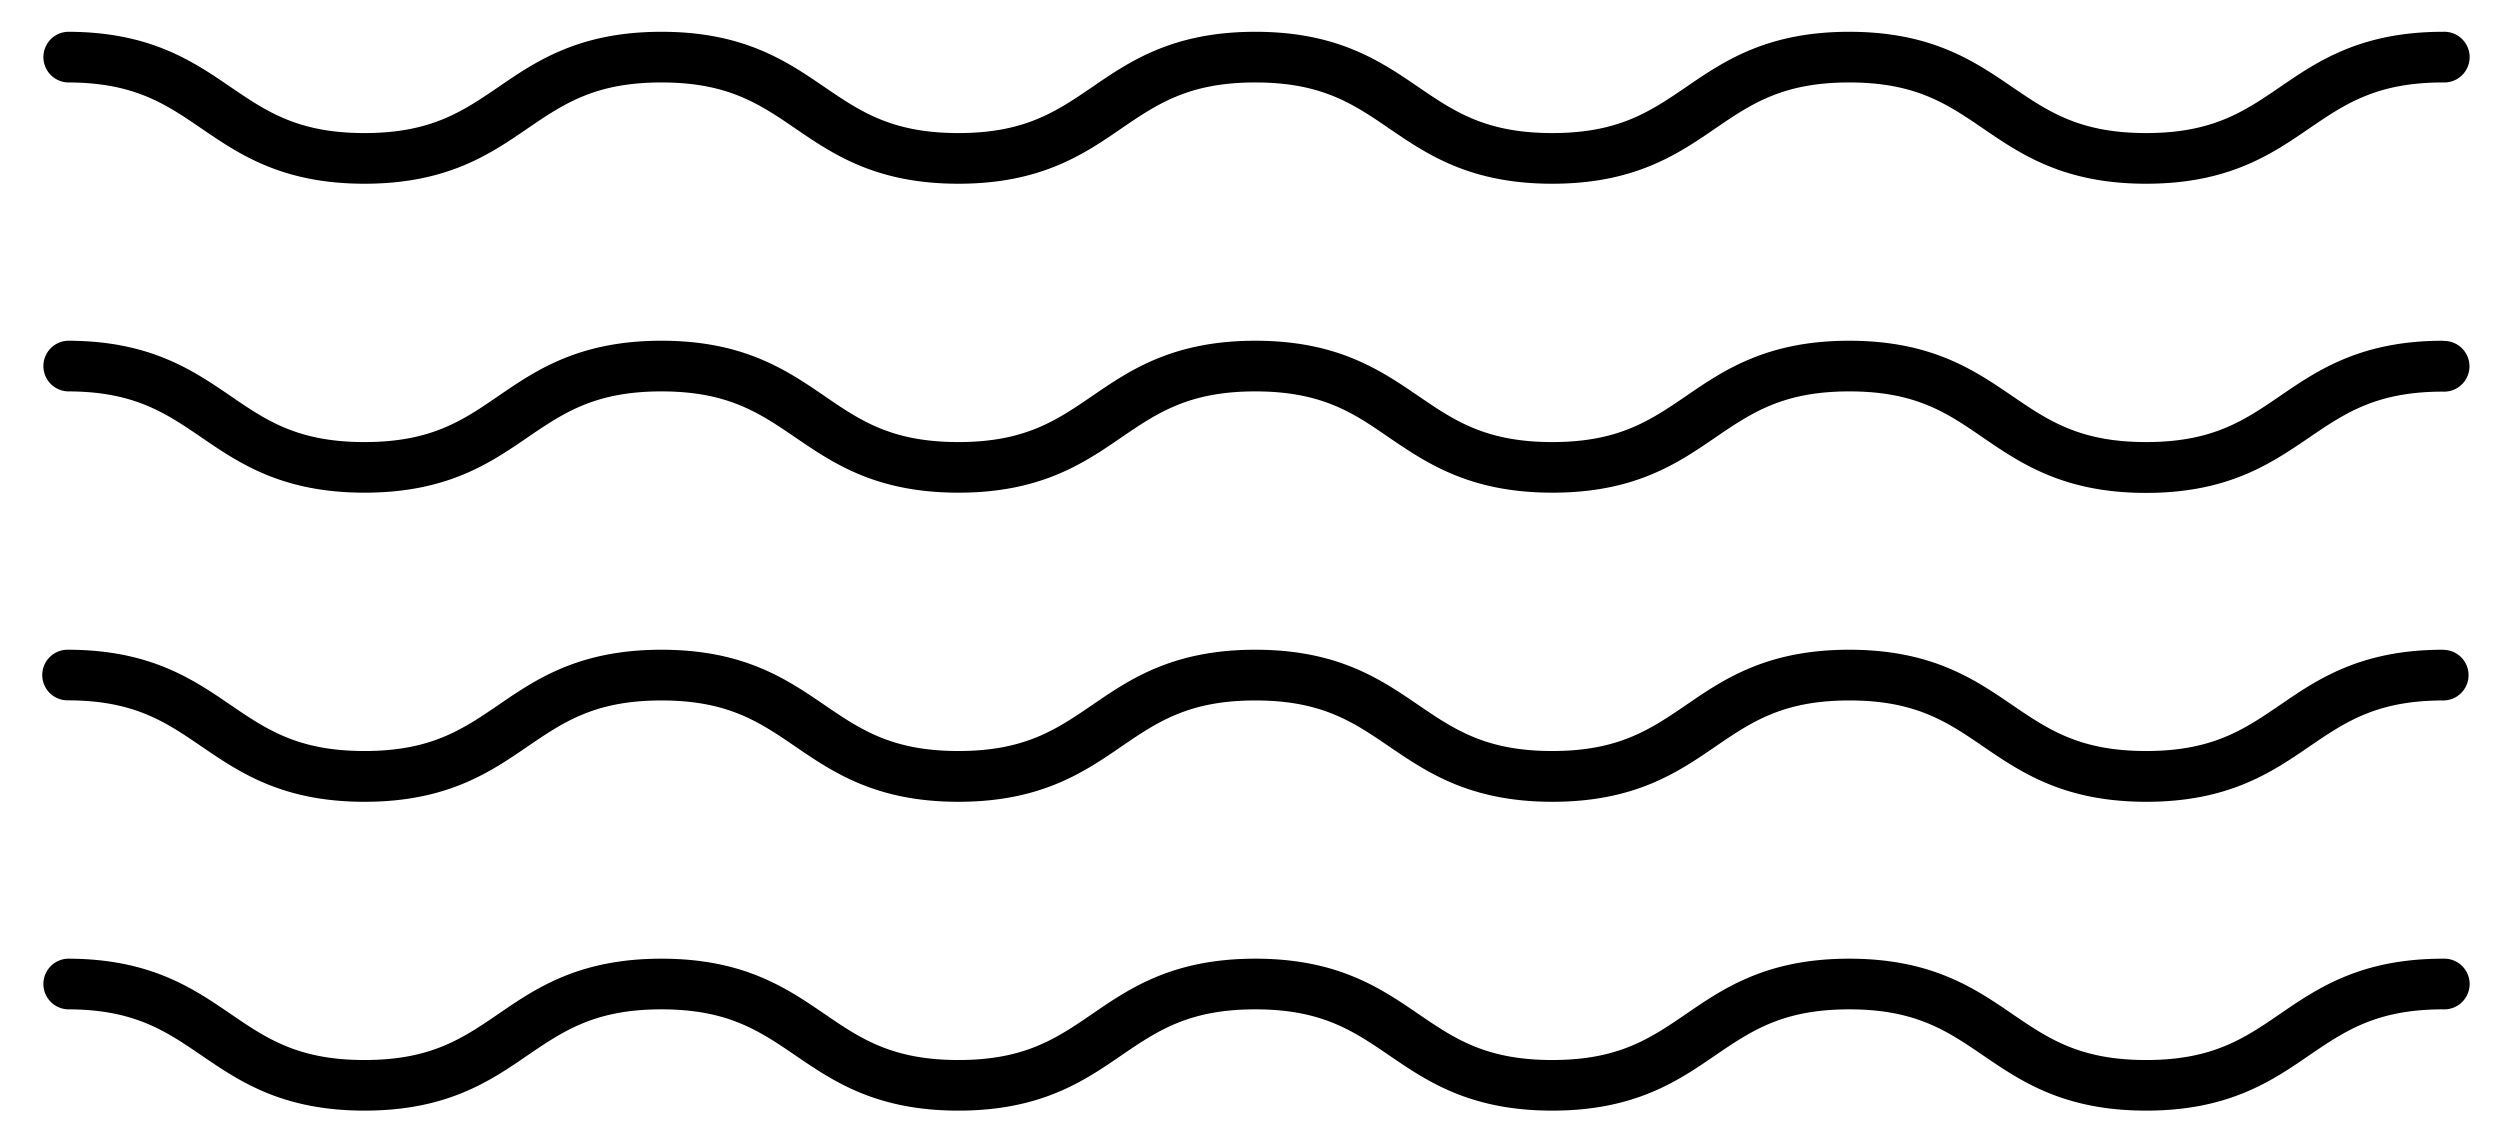
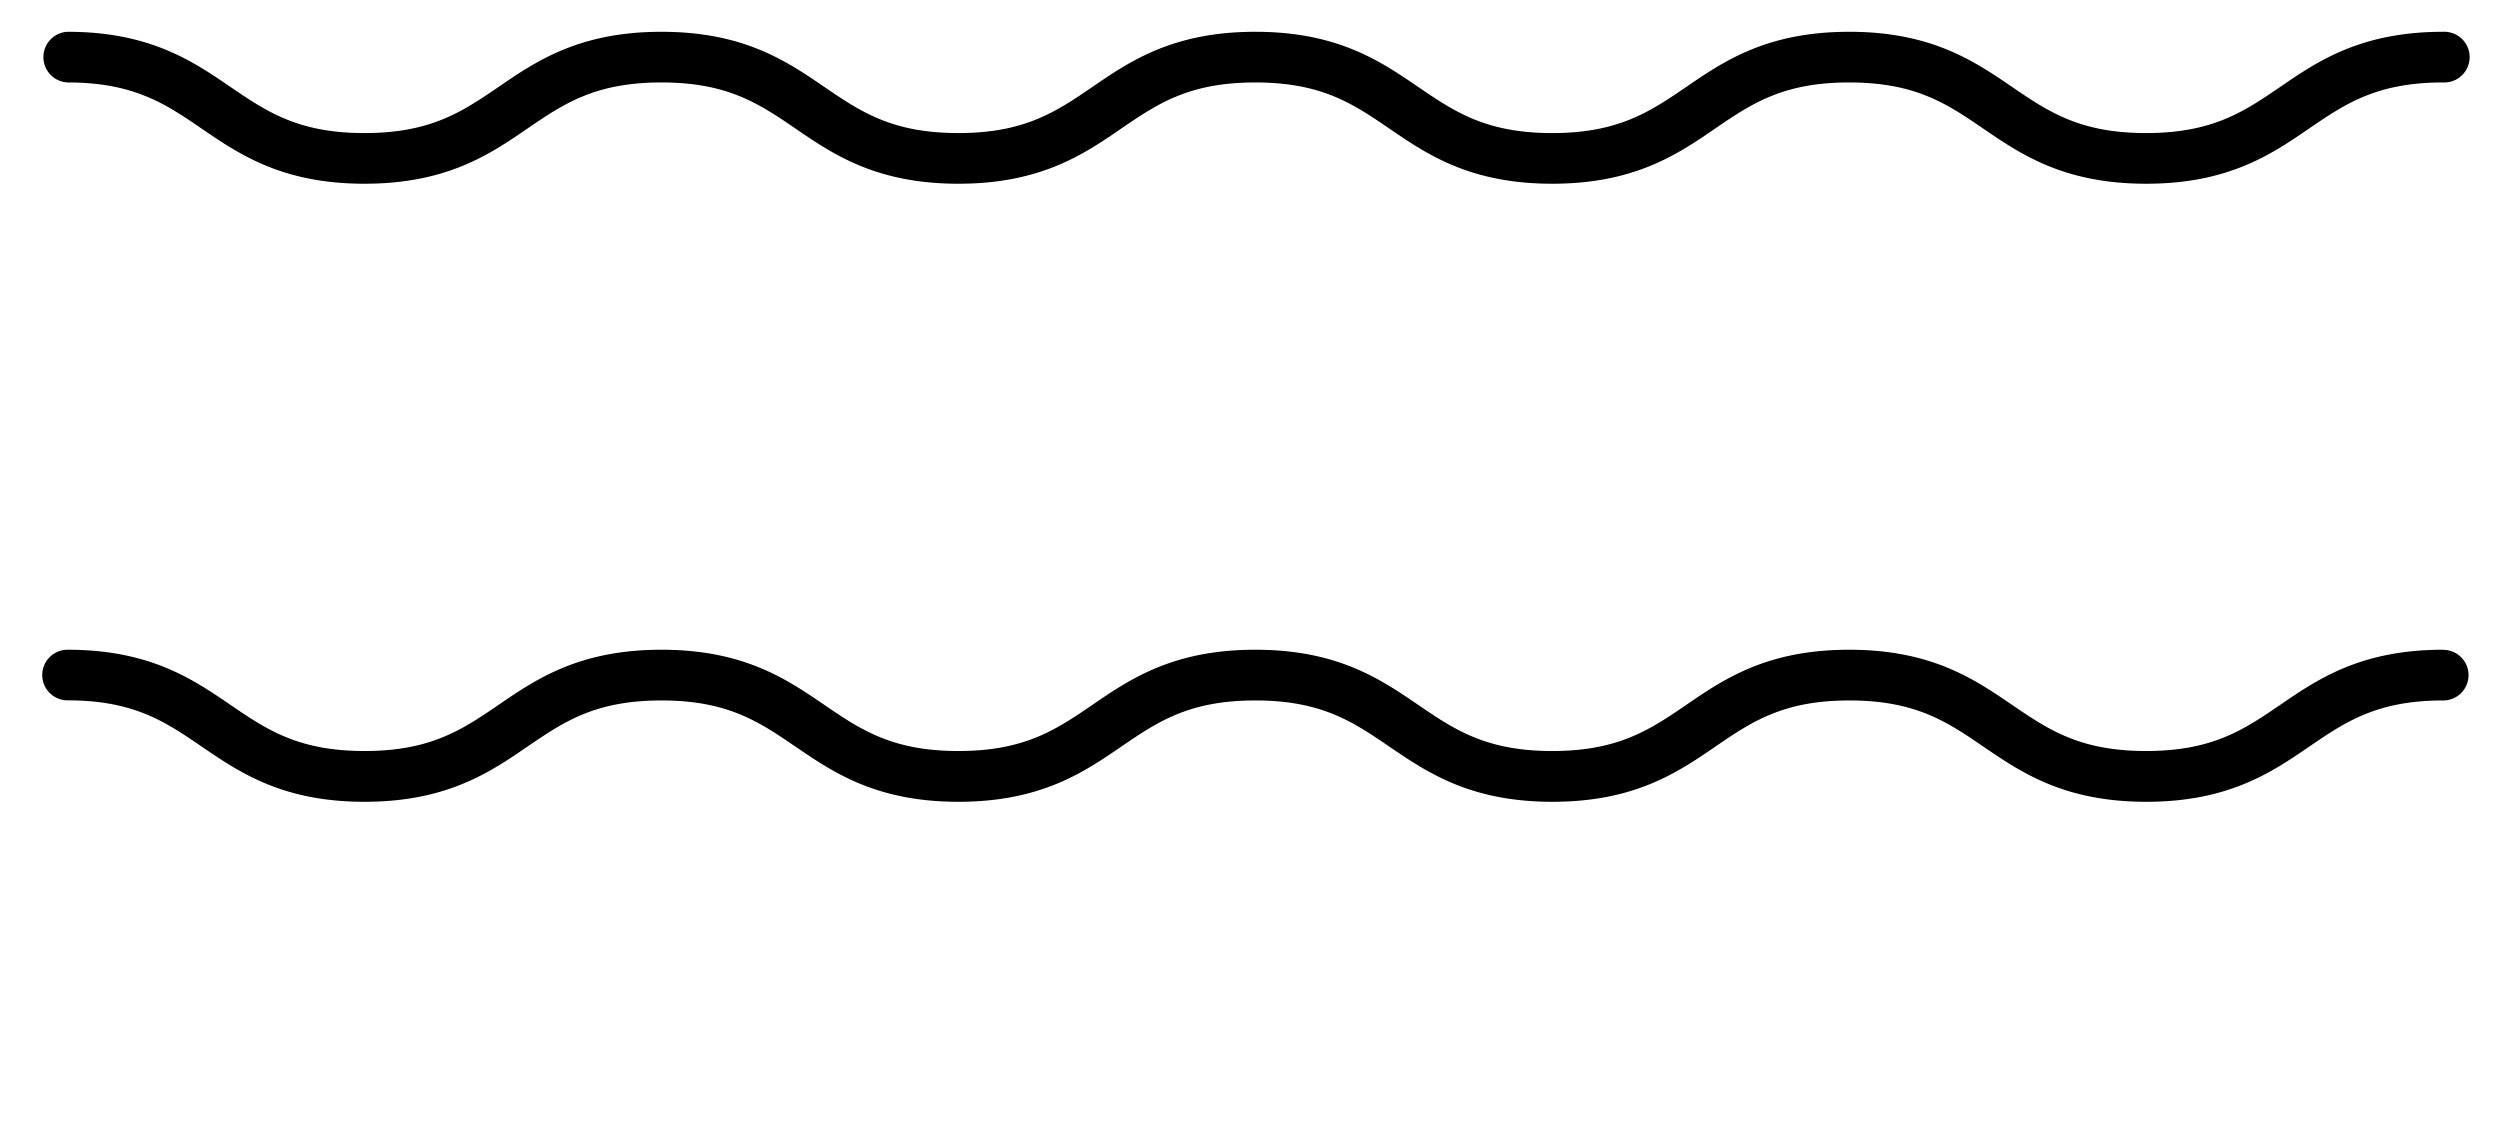
<svg xmlns="http://www.w3.org/2000/svg" id="Capa_1" data-name="Capa 1" viewBox="0 0 439.64 200.9">
  <title>ico-relieve</title>
  <path d="M429.63,5.59c-14.43,0-22,5.14-28.62,9.68-6.39,4.36-11.92,8.13-23.6,8.13s-17.2-3.77-23.6-8.13c-6.65-4.54-14.19-9.68-28.62-9.68s-22,5.14-28.62,9.68c-6.4,4.36-11.92,8.13-23.6,8.13s-17.2-3.77-23.6-8.13c-6.65-4.54-14.19-9.68-28.62-9.68s-22,5.14-28.62,9.68c-6.39,4.36-11.91,8.13-23.59,8.13s-17.21-3.77-23.6-8.13c-6.65-4.54-14.19-9.68-28.62-9.68s-22,5.14-28.62,9.68c-6.4,4.36-11.92,8.13-23.6,8.13s-17.2-3.77-23.6-8.13c-6.65-4.54-14.19-9.68-28.62-9.68a4.46,4.46,0,0,0,0,8.91c11.68,0,17.21,3.76,23.6,8.13,6.65,4.54,14.19,9.68,28.62,9.68s22-5.14,28.62-9.68c6.4-4.37,11.92-8.13,23.6-8.13s17.2,3.76,23.6,8.13c6.65,4.54,14.19,9.68,28.62,9.68s22-5.14,28.61-9.68c6.4-4.37,11.92-8.13,23.6-8.13s17.21,3.76,23.6,8.13c6.65,4.54,14.19,9.68,28.62,9.68s22-5.14,28.62-9.68c6.4-4.37,11.92-8.13,23.6-8.13s17.21,3.76,23.6,8.13c6.65,4.54,14.19,9.68,28.62,9.68s22-5.14,28.62-9.68c6.4-4.37,11.92-8.13,23.6-8.13a4.46,4.46,0,1,0,0-8.91Z" />
-   <path d="M429.63,59.92c-14.43,0-22,5.15-28.62,9.68-6.39,4.37-11.92,8.14-23.6,8.14s-17.2-3.77-23.6-8.14c-6.65-4.53-14.19-9.68-28.62-9.68s-22,5.15-28.62,9.68c-6.4,4.37-11.92,8.14-23.6,8.14s-17.2-3.77-23.6-8.14c-6.65-4.53-14.19-9.68-28.62-9.68s-22,5.15-28.62,9.68c-6.39,4.37-11.91,8.14-23.59,8.14S151.33,74,144.94,69.6c-6.65-4.53-14.19-9.68-28.62-9.68s-22,5.15-28.62,9.68C81.3,74,75.78,77.74,64.1,77.74S46.9,74,40.5,69.6c-6.65-4.53-14.19-9.68-28.62-9.68a4.46,4.46,0,0,0,0,8.91c11.68,0,17.21,3.77,23.6,8.13,6.65,4.54,14.19,9.68,28.62,9.68s22-5.14,28.62-9.68c6.4-4.36,11.92-8.13,23.6-8.13s17.2,3.77,23.6,8.13c6.65,4.54,14.19,9.68,28.62,9.68s22-5.14,28.61-9.68c6.4-4.36,11.92-8.13,23.6-8.13S238,72.6,244.35,77C251,81.5,258.54,86.64,273,86.64s22-5.14,28.62-9.68c6.4-4.36,11.92-8.13,23.6-8.13S342.4,72.6,348.79,77c6.65,4.54,14.19,9.68,28.62,9.68S399.38,81.5,406,77c6.4-4.36,11.92-8.13,23.6-8.13a4.46,4.46,0,1,0,0-8.91Z" />
  <path d="M429.63,114.26c-14.43,0-22,5.14-28.62,9.68-6.39,4.36-11.92,8.13-23.6,8.13s-17.2-3.77-23.6-8.13c-6.65-4.54-14.19-9.68-28.62-9.68s-22,5.14-28.62,9.68c-6.4,4.36-11.92,8.13-23.6,8.13s-17.2-3.77-23.6-8.13c-6.65-4.54-14.19-9.68-28.62-9.68s-22,5.14-28.62,9.68c-6.39,4.36-11.91,8.13-23.59,8.13s-17.21-3.77-23.6-8.13c-6.65-4.54-14.19-9.68-28.62-9.68s-22,5.14-28.62,9.68c-6.4,4.36-11.92,8.13-23.6,8.13s-17.2-3.77-23.6-8.13c-6.65-4.54-14.19-9.68-28.62-9.68a4.45,4.45,0,0,0,0,8.9c11.68,0,17.21,3.77,23.6,8.14C42.13,135.83,49.67,141,64.1,141s22-5.15,28.62-9.68c6.4-4.37,11.92-8.14,23.6-8.14s17.2,3.77,23.6,8.14c6.65,4.53,14.19,9.68,28.62,9.68s22-5.15,28.61-9.68c6.4-4.37,11.92-8.14,23.6-8.14s17.21,3.77,23.6,8.14C251,135.83,258.54,141,273,141s22-5.15,28.62-9.68c6.4-4.37,11.92-8.14,23.6-8.14s17.21,3.77,23.6,8.14c6.65,4.53,14.19,9.68,28.62,9.68s22-5.15,28.62-9.68c6.4-4.37,11.92-8.14,23.6-8.14a4.45,4.45,0,1,0,0-8.9Z" />
-   <path d="M429.63,168.59c-14.43,0-22,5.14-28.62,9.68-6.39,4.37-11.92,8.14-23.6,8.14s-17.2-3.77-23.6-8.14c-6.65-4.54-14.19-9.68-28.62-9.68s-22,5.14-28.62,9.68c-6.4,4.37-11.92,8.14-23.6,8.14s-17.2-3.77-23.6-8.14c-6.65-4.54-14.19-9.68-28.62-9.68s-22,5.14-28.62,9.68c-6.39,4.37-11.91,8.14-23.59,8.14s-17.21-3.77-23.6-8.14c-6.65-4.54-14.19-9.68-28.62-9.68s-22,5.14-28.62,9.68c-6.4,4.37-11.92,8.14-23.6,8.14s-17.2-3.77-23.6-8.14c-6.65-4.54-14.19-9.68-28.62-9.68a4.46,4.46,0,0,0,0,8.91c11.68,0,17.21,3.77,23.6,8.13,6.65,4.54,14.19,9.68,28.62,9.68s22-5.14,28.62-9.68c6.4-4.36,11.92-8.13,23.6-8.13s17.2,3.77,23.6,8.13c6.65,4.54,14.19,9.68,28.62,9.68s22-5.14,28.61-9.68c6.4-4.36,11.92-8.13,23.6-8.13s17.21,3.77,23.6,8.13c6.65,4.54,14.19,9.68,28.62,9.68s22-5.14,28.62-9.68c6.4-4.36,11.92-8.13,23.6-8.13s17.21,3.77,23.6,8.13c6.65,4.54,14.19,9.68,28.62,9.68s22-5.14,28.62-9.68c6.4-4.36,11.92-8.13,23.6-8.13a4.46,4.46,0,1,0,0-8.91Z" />
</svg>